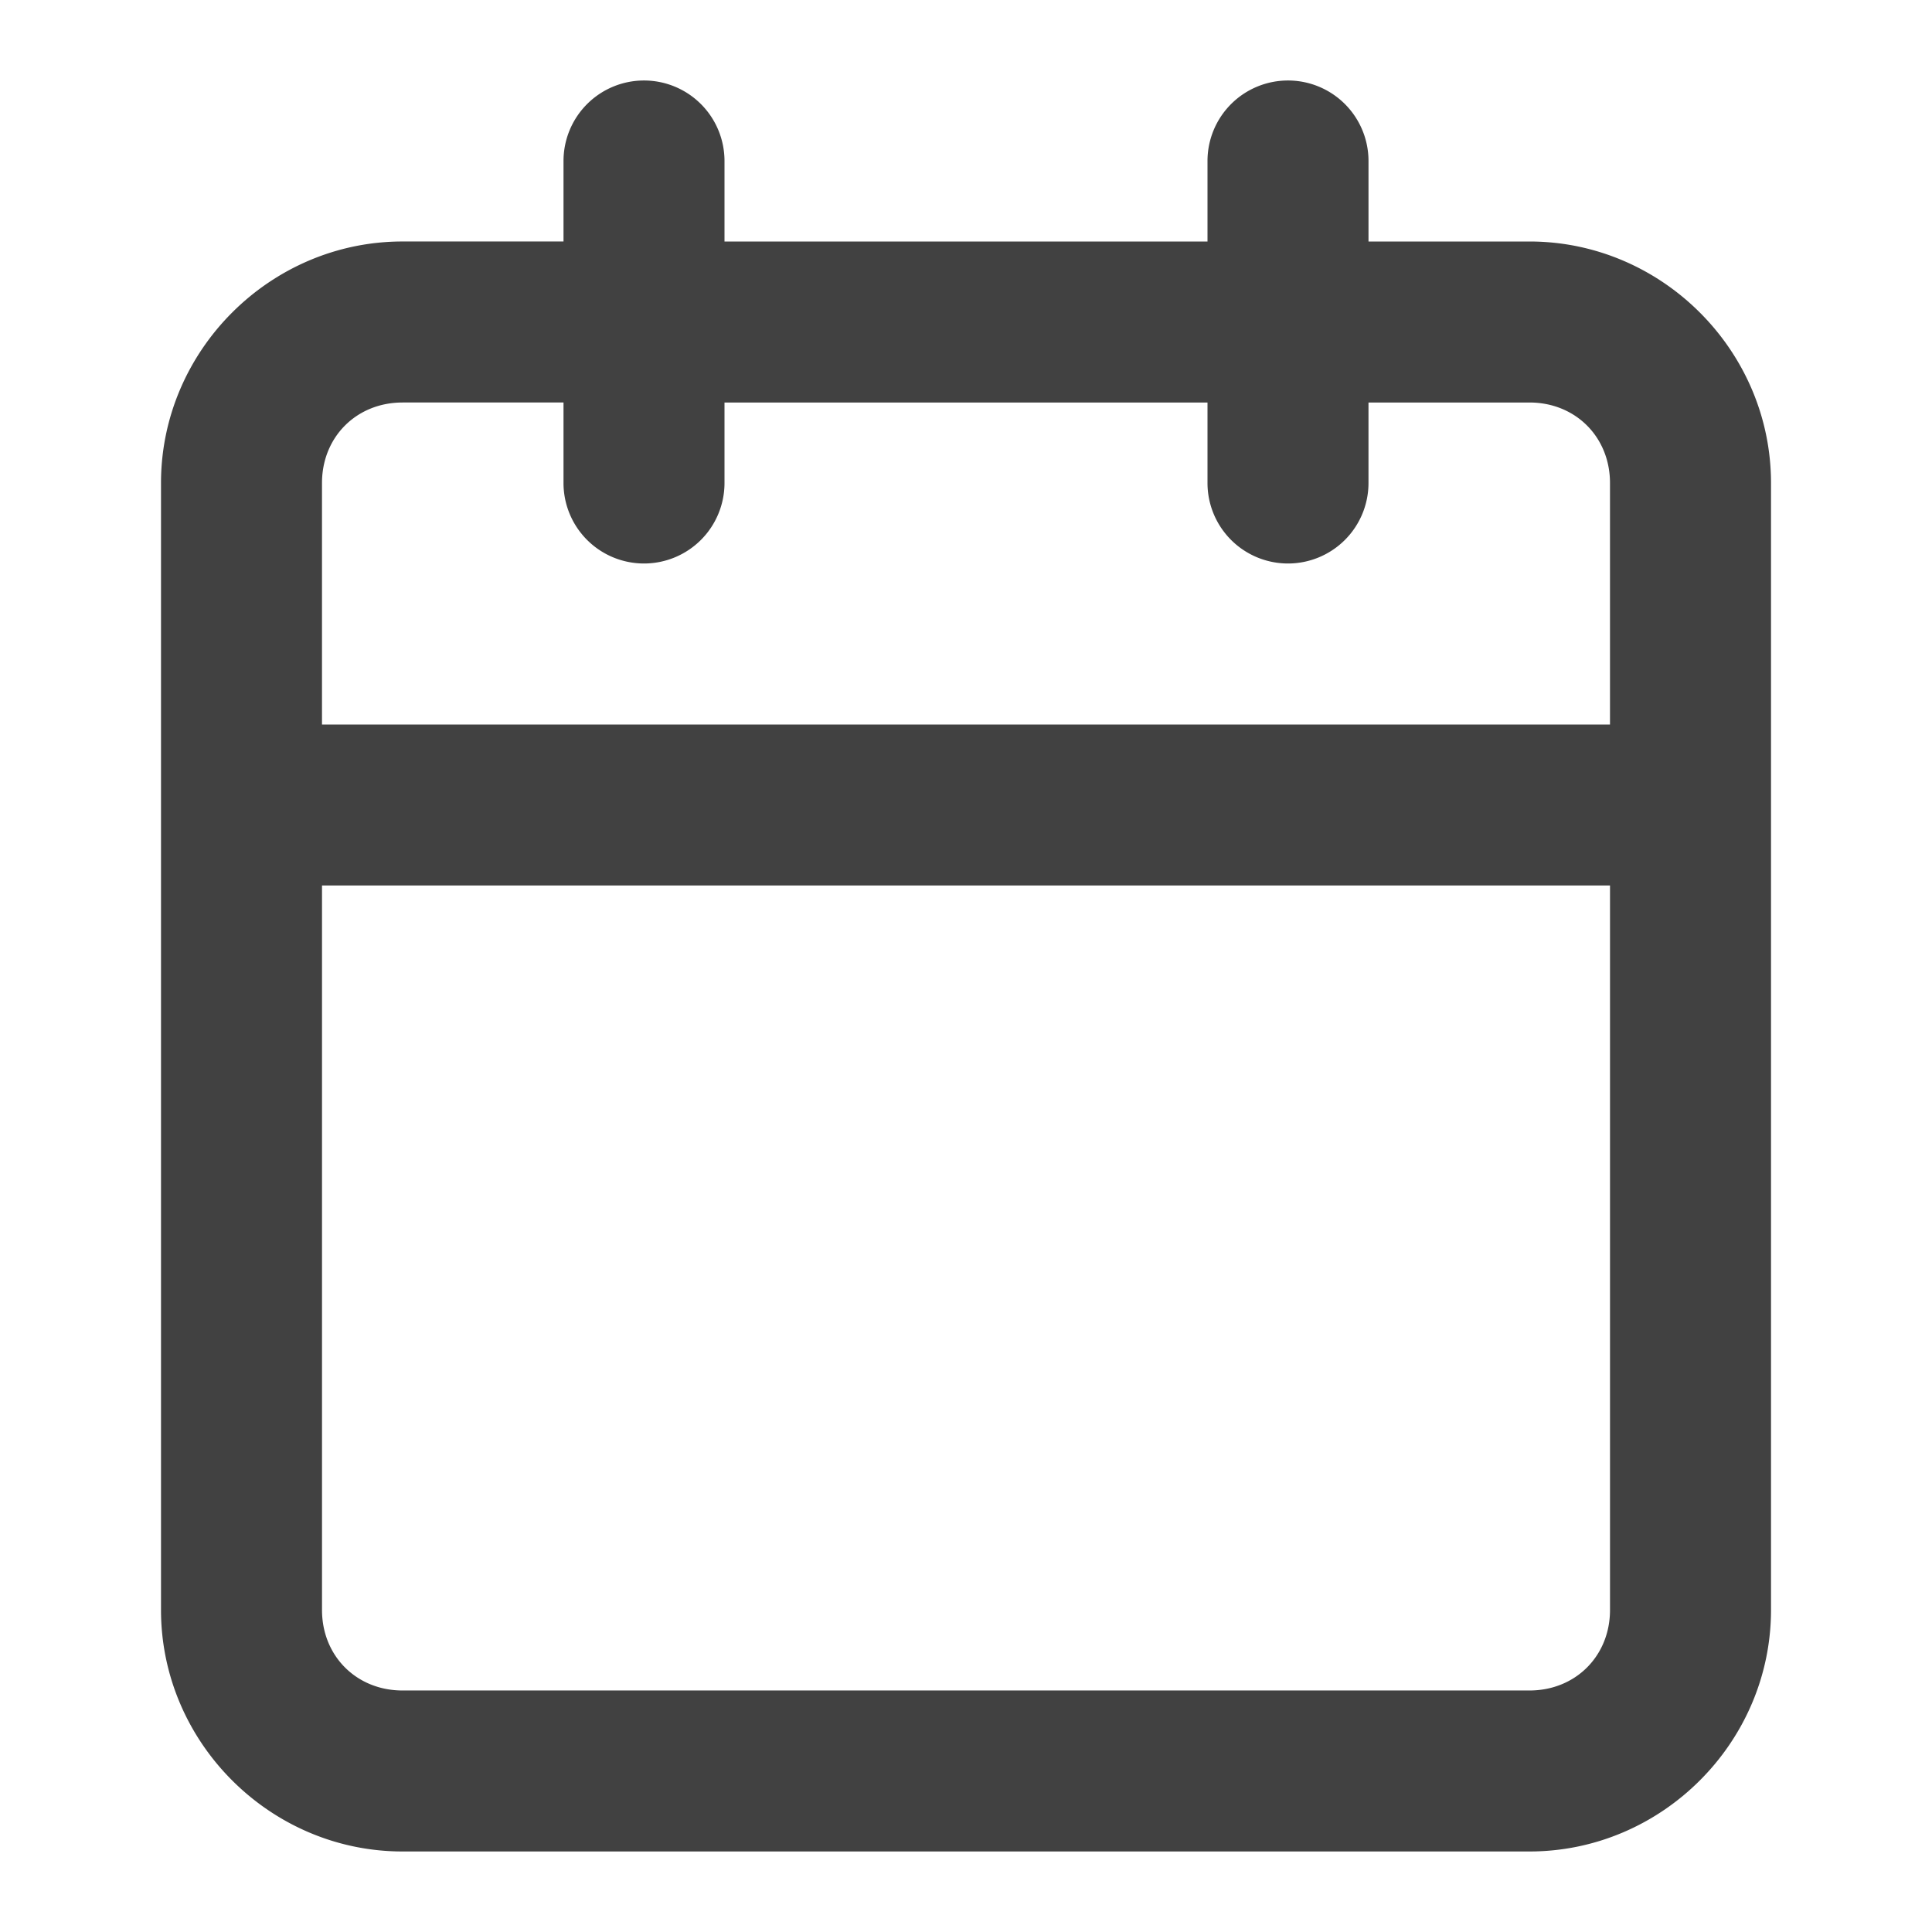
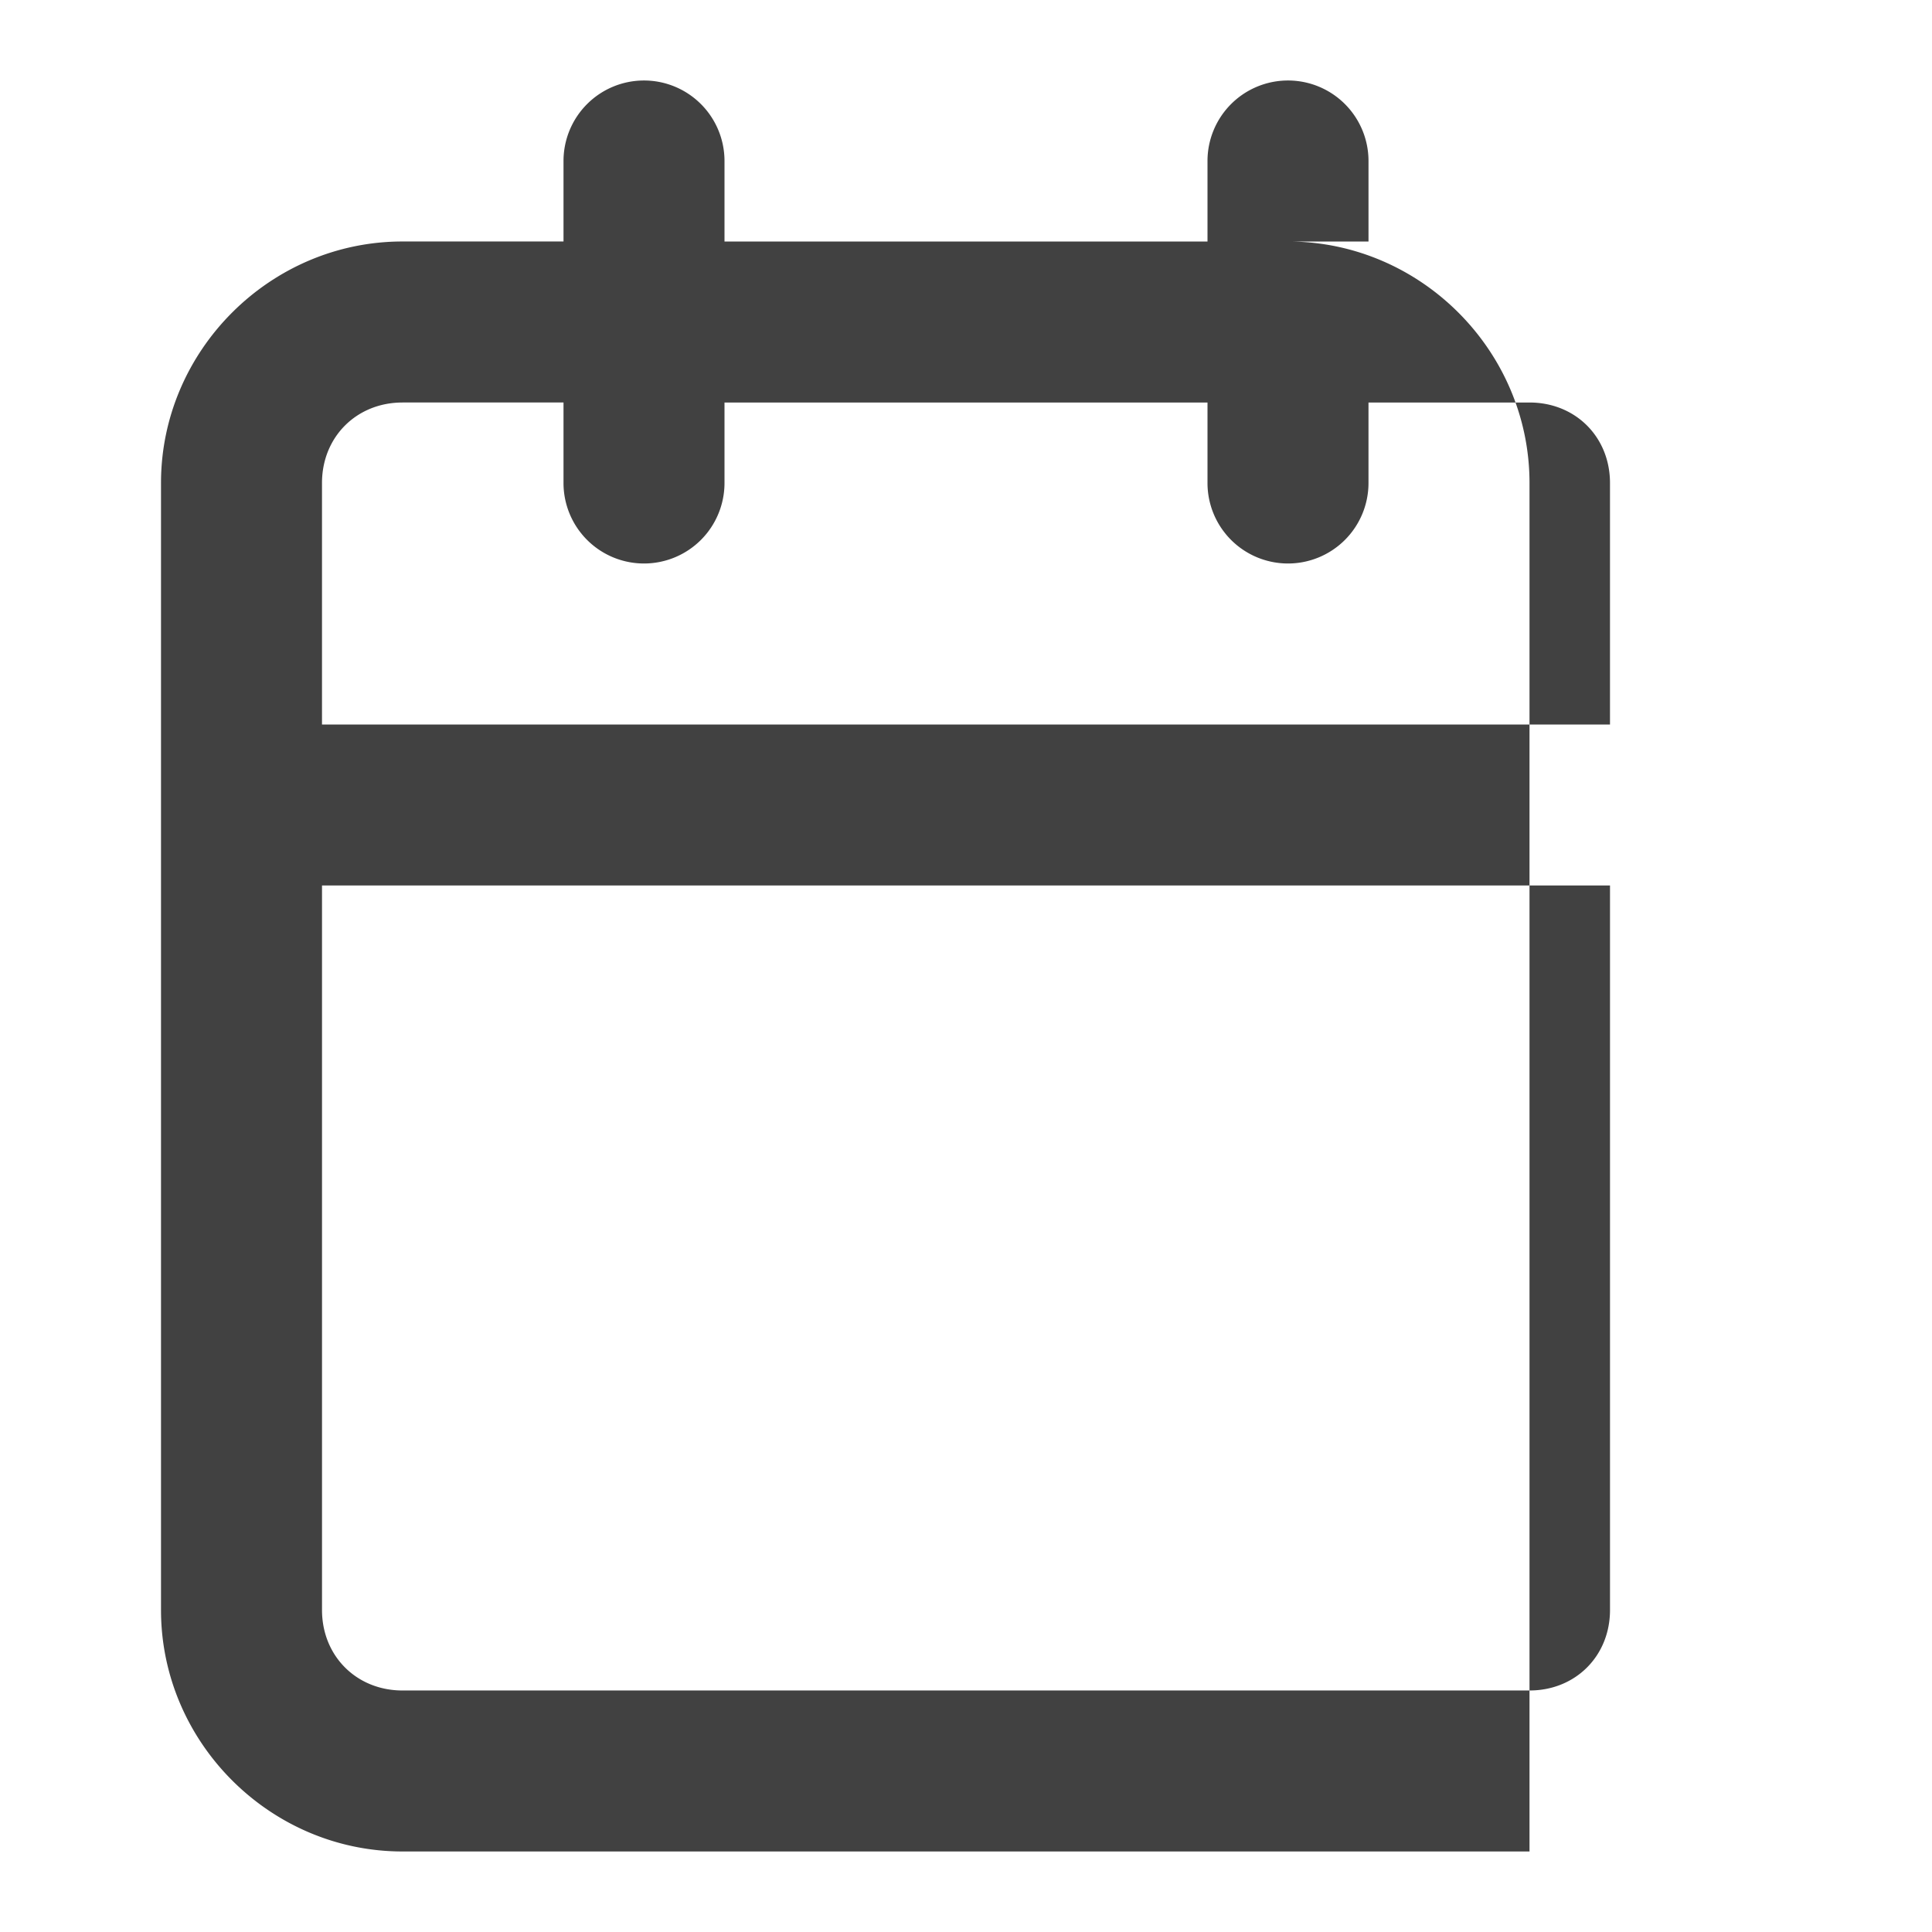
<svg xmlns="http://www.w3.org/2000/svg" width="128" height="128" viewBox="0 0 128 128" fill="none" stroke="currentColor" stroke-width="2" stroke-linecap="round" stroke-linejoin="round" class="feather feather-calendar" version="1.1" id="svg10">
  <defs id="defs14" />
-   <path id="rect2" style="color:#000000;fill:#414141;stroke:none;stroke-width:2;-inkscape-stroke:none" d="m 42.667,5.333 a 5.333,5.333 0 0 0 -5.333,5.333 v 5.333 H 26.667 c -8.772,0 -16,7.228 -16,16 v 21.333 53.333 c 0,8.772 7.228,16 16,16 h 74.667 c 8.772,0 16,-7.228 16,-16 V 53.333 32 c 0,-8.772 -7.228,-16 -16,-16 H 90.667 V 10.667 A 5.333,5.333 0 0 0 85.333,5.333 5.333,5.333 0 0 0 80,10.667 v 5.333 H 48 V 10.667 A 5.333,5.333 0 0 0 42.667,5.333 Z m -16,21.333 h 10.667 v 5.333 A 5.333,5.333 0 0 0 42.667,37.333 5.333,5.333 0 0 0 48,32 v -5.333 h 32 v 5.333 a 5.333,5.333 0 0 0 5.333,5.333 5.333,5.333 0 0 0 5.333,-5.333 v -5.333 h 10.667 c 3.047,0 5.333,2.286 5.333,5.333 V 48 H 21.333 V 32 c 0,-3.047 2.286,-5.333 5.333,-5.333 z m -5.333,32 h 85.333 v 48 c 0,3.047 -2.286,5.333 -5.333,5.333 H 26.667 c -3.047,0 -5.333,-2.286 -5.333,-5.333 z" />
+   <path id="rect2" style="color:#000000;fill:#414141;stroke:none;stroke-width:2;-inkscape-stroke:none" d="m 42.667,5.333 a 5.333,5.333 0 0 0 -5.333,5.333 v 5.333 H 26.667 c -8.772,0 -16,7.228 -16,16 v 21.333 53.333 c 0,8.772 7.228,16 16,16 h 74.667 V 53.333 32 c 0,-8.772 -7.228,-16 -16,-16 H 90.667 V 10.667 A 5.333,5.333 0 0 0 85.333,5.333 5.333,5.333 0 0 0 80,10.667 v 5.333 H 48 V 10.667 A 5.333,5.333 0 0 0 42.667,5.333 Z m -16,21.333 h 10.667 v 5.333 A 5.333,5.333 0 0 0 42.667,37.333 5.333,5.333 0 0 0 48,32 v -5.333 h 32 v 5.333 a 5.333,5.333 0 0 0 5.333,5.333 5.333,5.333 0 0 0 5.333,-5.333 v -5.333 h 10.667 c 3.047,0 5.333,2.286 5.333,5.333 V 48 H 21.333 V 32 c 0,-3.047 2.286,-5.333 5.333,-5.333 z m -5.333,32 h 85.333 v 48 c 0,3.047 -2.286,5.333 -5.333,5.333 H 26.667 c -3.047,0 -5.333,-2.286 -5.333,-5.333 z" />
</svg>